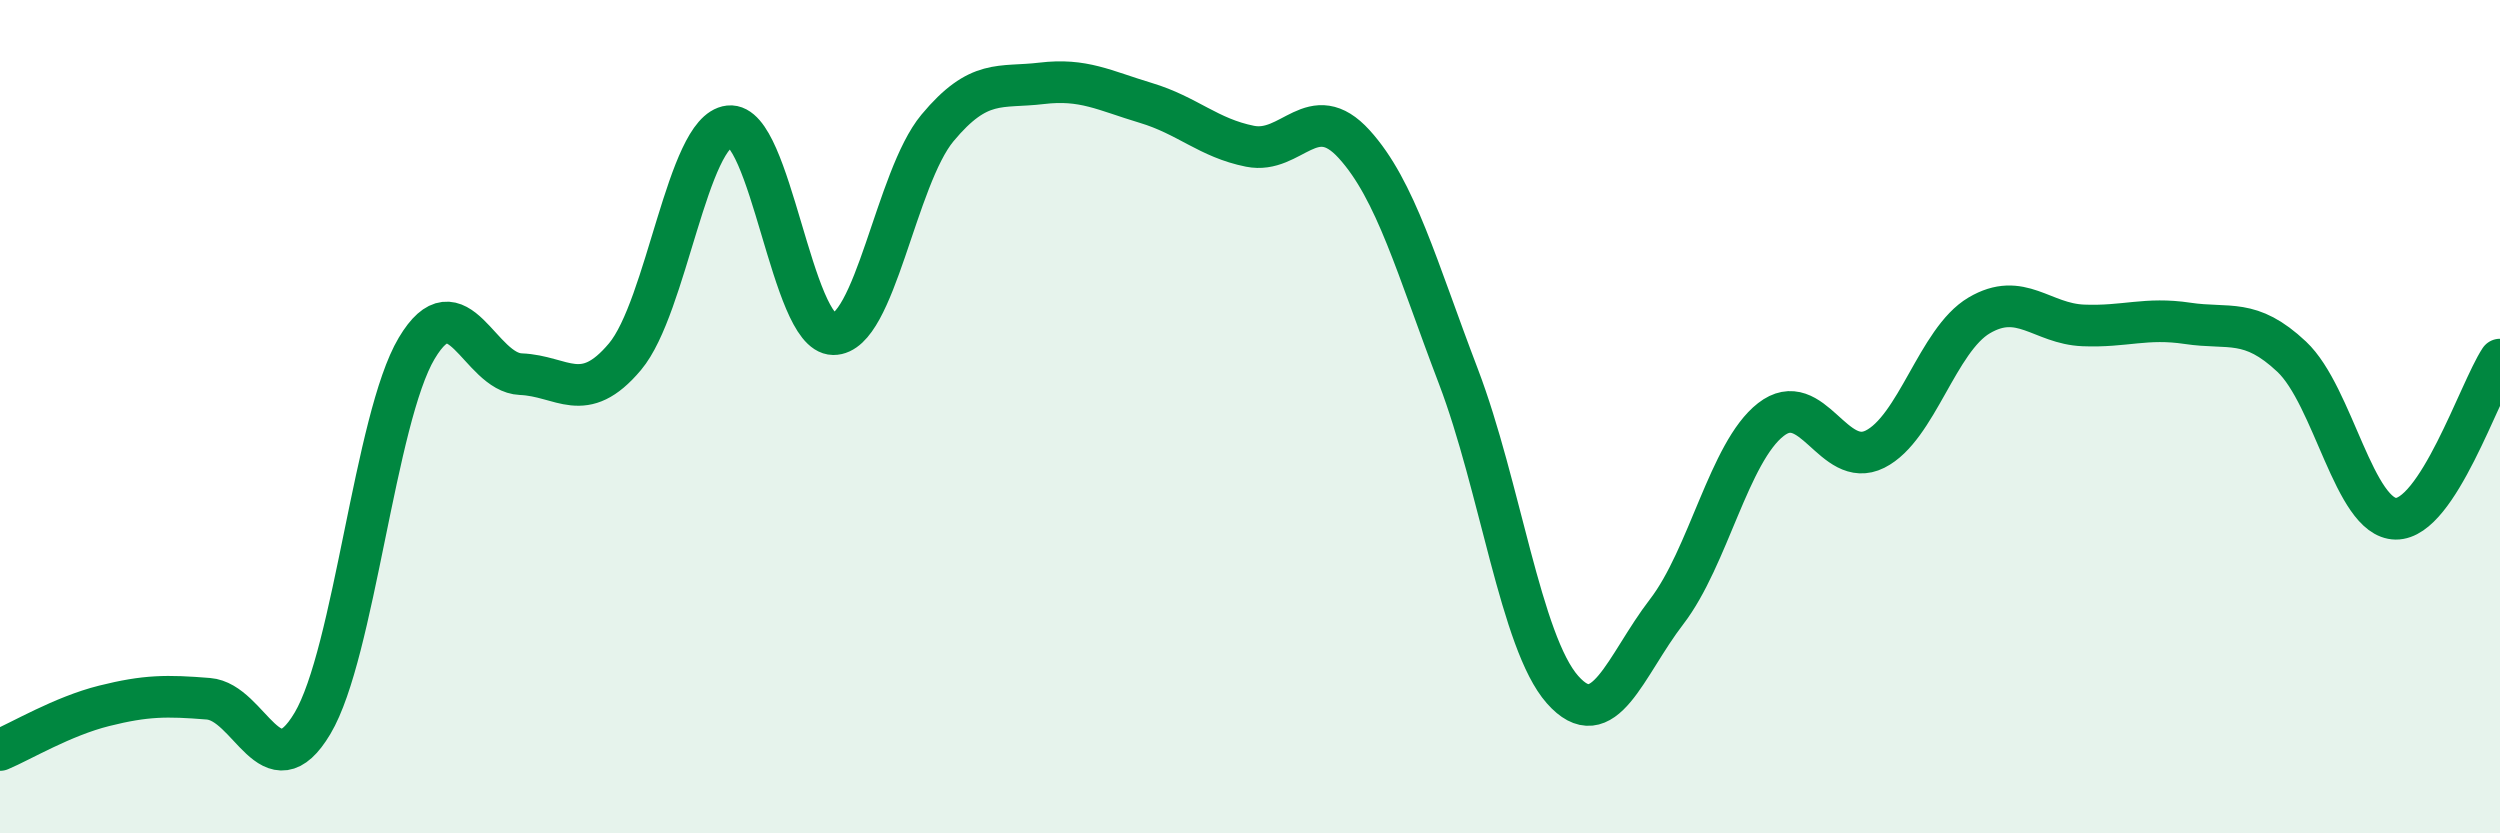
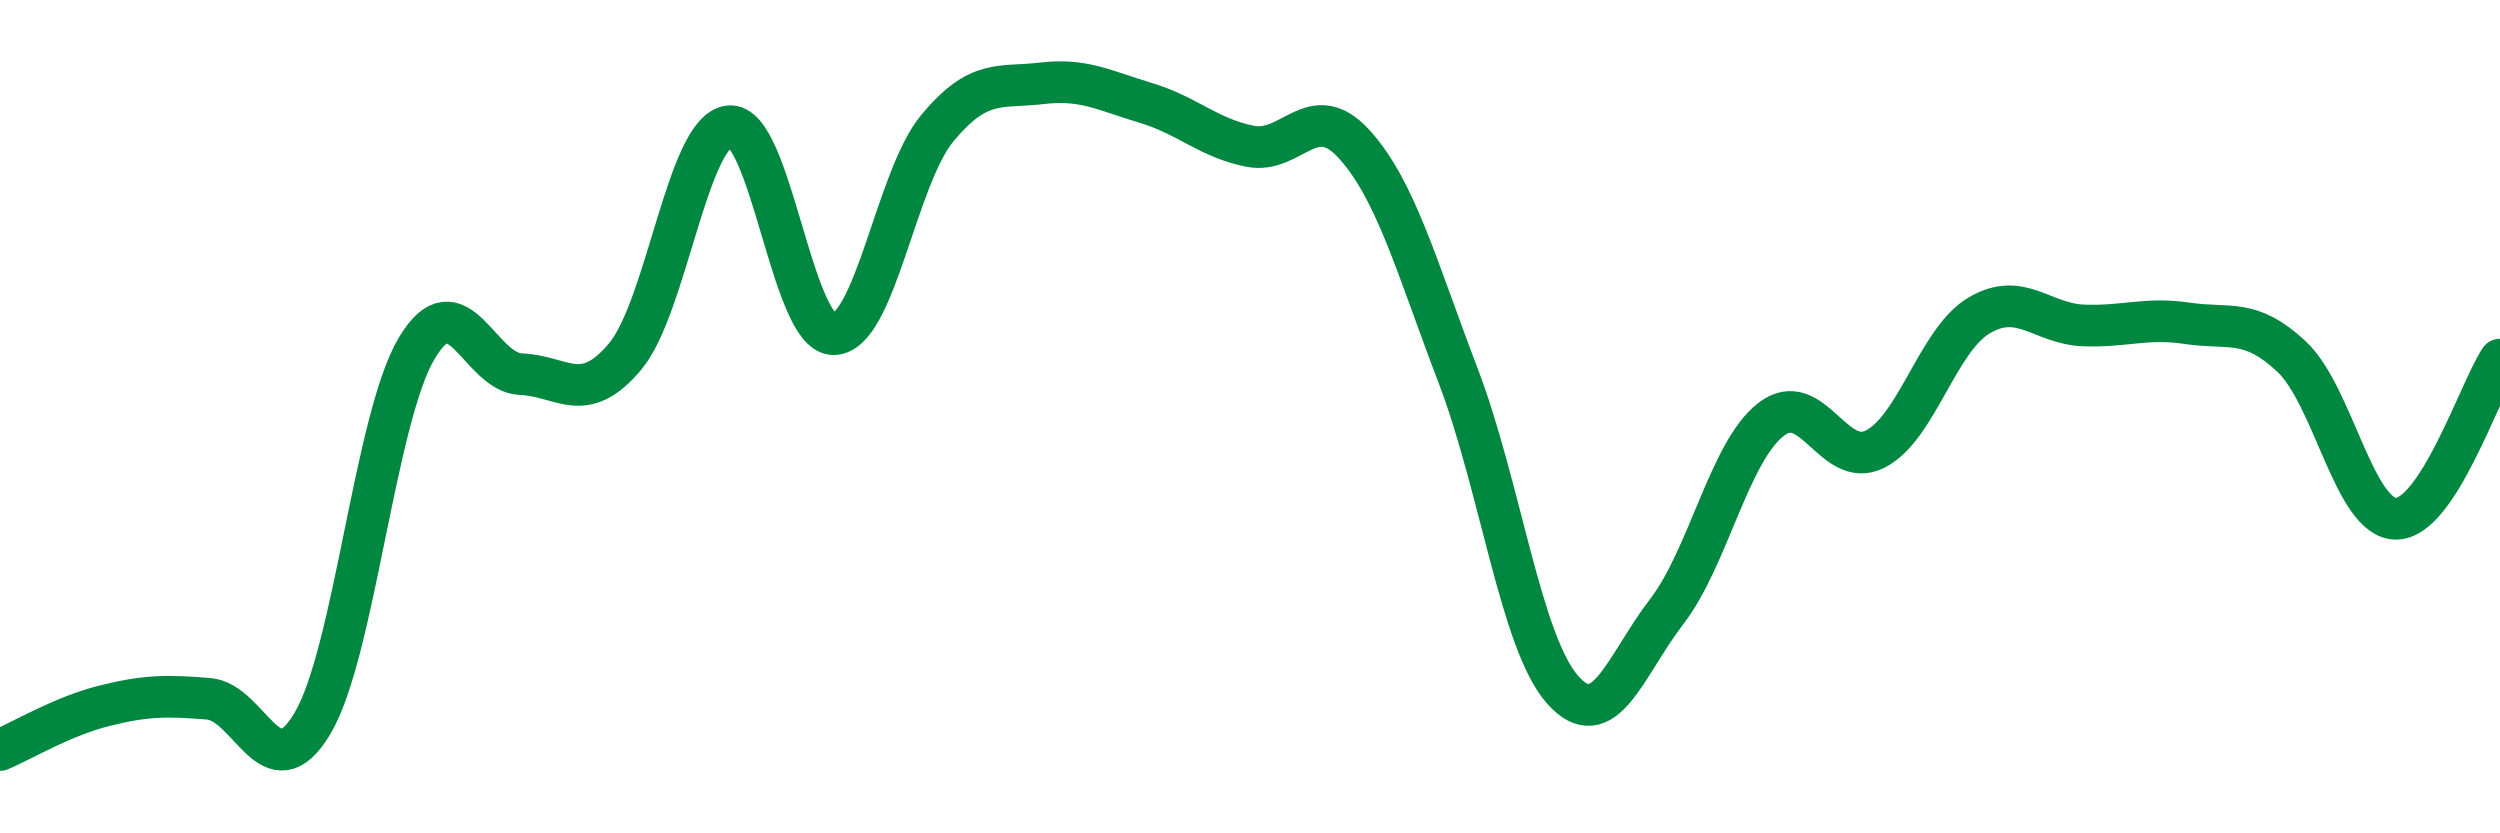
<svg xmlns="http://www.w3.org/2000/svg" width="60" height="20" viewBox="0 0 60 20">
-   <path d="M 0,18 C 0.5,17.79 1.5,17.19 2.5,16.94 C 3.5,16.69 4,16.69 5,16.77 C 6,16.85 6.5,19.04 7.5,17.36 C 8.5,15.68 9,10.04 10,8.36 C 11,6.68 11.5,8.94 12.5,8.98 C 13.5,9.02 14,9.75 15,8.56 C 16,7.37 16.5,3.14 17.5,3.03 C 18.5,2.92 19,8.01 20,8.02 C 21,8.03 21.5,4.27 22.5,3.07 C 23.5,1.87 24,2.12 25,2 C 26,1.88 26.5,2.17 27.5,2.47 C 28.5,2.77 29,3.31 30,3.51 C 31,3.71 31.5,2.36 32.5,3.46 C 33.5,4.56 34,6.41 35,9.03 C 36,11.65 36.5,15.42 37.5,16.55 C 38.5,17.68 39,15.98 40,14.68 C 41,13.38 41.5,10.85 42.5,10.07 C 43.5,9.29 44,11.28 45,10.78 C 46,10.28 46.5,8.16 47.5,7.57 C 48.5,6.98 49,7.77 50,7.81 C 51,7.85 51.5,7.61 52.5,7.76 C 53.5,7.91 54,7.62 55,8.56 C 56,9.5 56.5,12.44 57.5,12.45 C 58.5,12.46 59.5,9.39 60,8.63L60 20L0 20Z" fill="#008740" opacity="0.1" stroke-linecap="round" stroke-linejoin="round" />
  <path d="M 0,18 C 0.5,17.79 1.5,17.19 2.5,16.94 C 3.5,16.69 4,16.69 5,16.77 C 6,16.85 6.5,19.04 7.5,17.36 C 8.5,15.68 9,10.04 10,8.36 C 11,6.68 11.5,8.94 12.5,8.98 C 13.5,9.02 14,9.75 15,8.56 C 16,7.37 16.5,3.14 17.5,3.03 C 18.5,2.92 19,8.01 20,8.02 C 21,8.03 21.5,4.27 22.5,3.07 C 23.5,1.87 24,2.12 25,2 C 26,1.88 26.5,2.17 27.5,2.47 C 28.5,2.77 29,3.31 30,3.51 C 31,3.71 31.5,2.36 32.5,3.46 C 33.5,4.56 34,6.41 35,9.03 C 36,11.65 36.5,15.42 37.5,16.55 C 38.5,17.68 39,15.98 40,14.68 C 41,13.38 41.5,10.85 42.5,10.07 C 43.5,9.29 44,11.28 45,10.78 C 46,10.28 46.5,8.16 47.5,7.57 C 48.5,6.98 49,7.77 50,7.81 C 51,7.85 51.5,7.61 52.5,7.76 C 53.5,7.91 54,7.62 55,8.56 C 56,9.5 56.5,12.44 57.5,12.45 C 58.5,12.46 59.5,9.39 60,8.63" stroke="#008740" stroke-width="1" fill="none" stroke-linecap="round" stroke-linejoin="round" />
</svg>